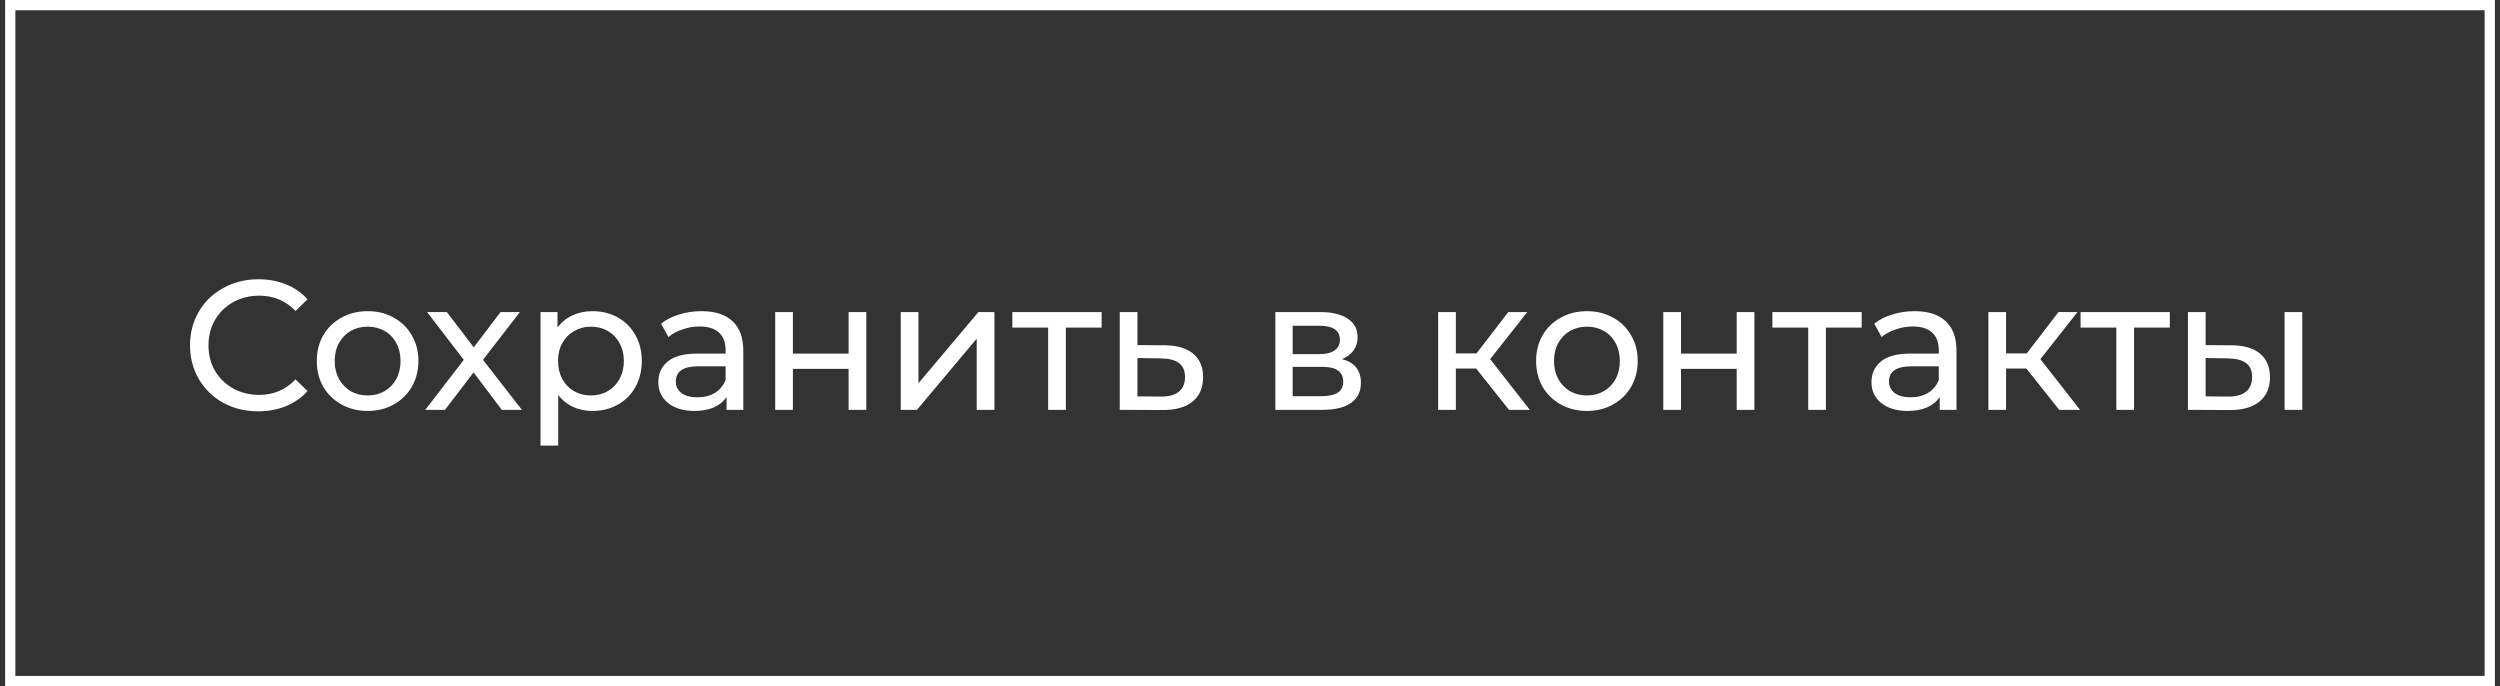
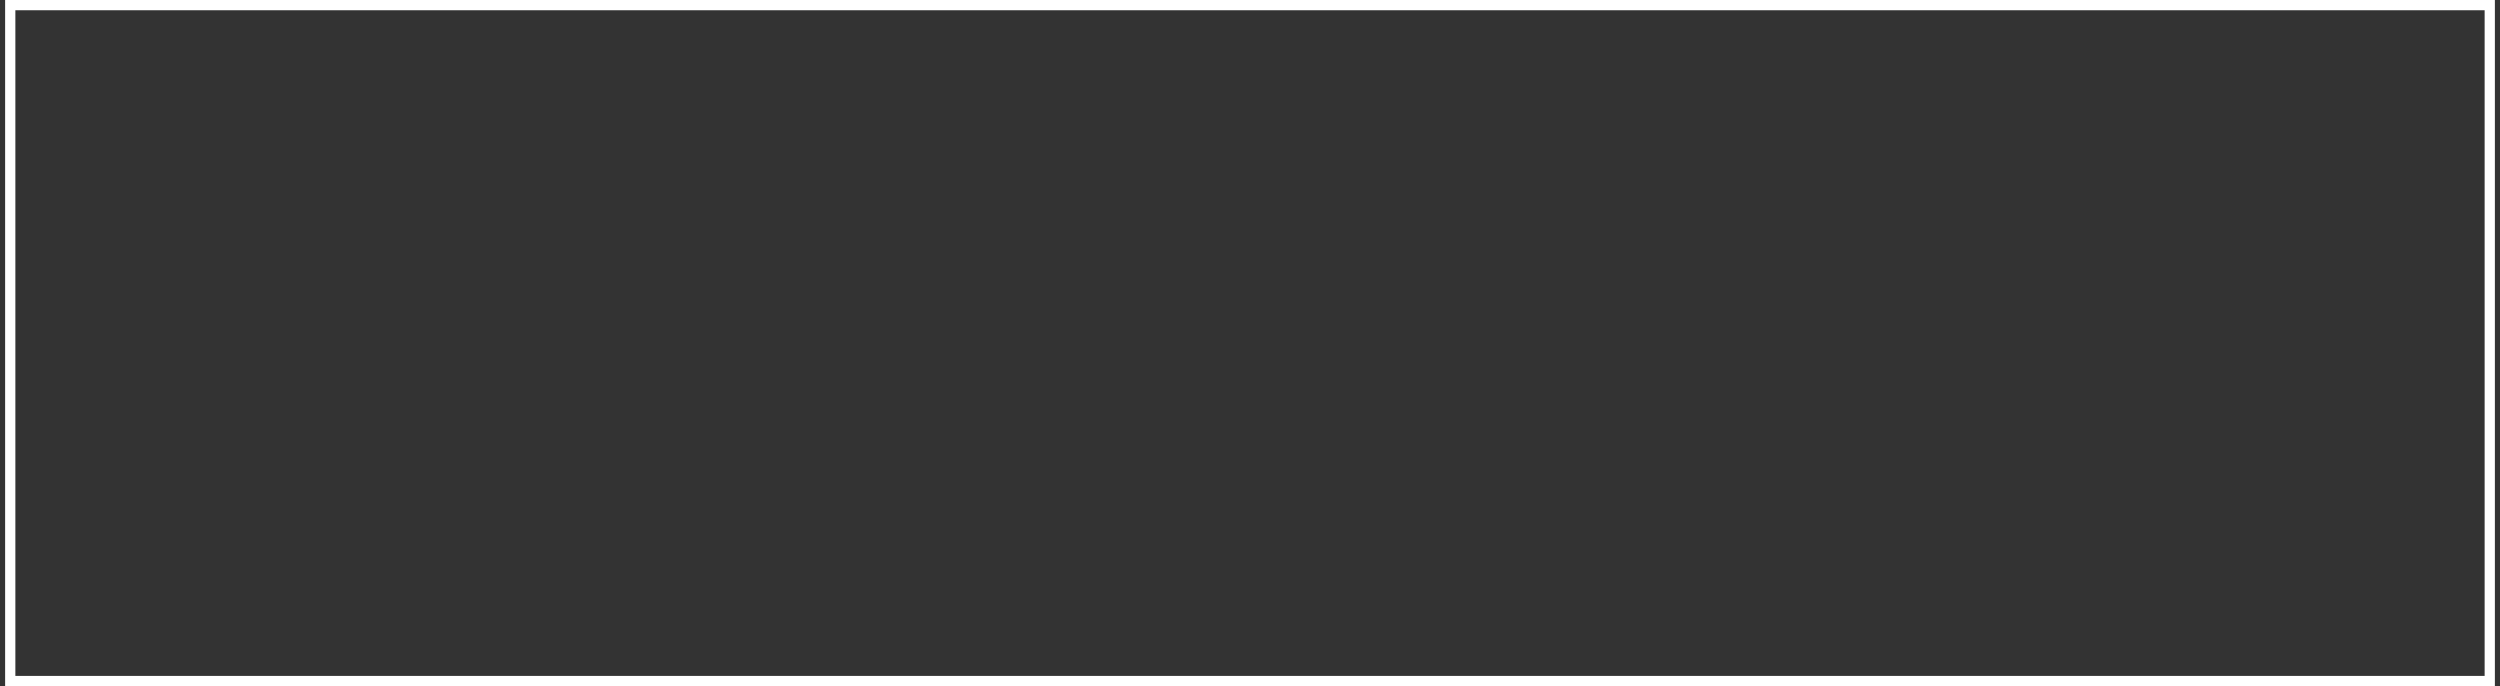
<svg xmlns="http://www.w3.org/2000/svg" width="244" height="67" viewBox="0 0 244 67" fill="none">
  <rect x="0" y="0" width="244" height="67" fill="#333333" stroke="none" />
  <rect x="1" y="0.5" width="242" height="65.969" stroke="white" />
-   <path d="M25.208 40.144C23.948 40.144 22.808 39.868 21.788 39.316C20.78 38.752 19.988 37.984 19.412 37.012C18.836 36.028 18.548 34.924 18.548 33.7C18.548 32.476 18.836 31.378 19.412 30.406C19.988 29.422 20.786 28.654 21.806 28.102C22.826 27.538 23.966 27.256 25.226 27.256C26.21 27.256 27.11 27.424 27.926 27.76C28.742 28.084 29.438 28.57 30.014 29.218L28.844 30.352C27.896 29.356 26.714 28.858 25.298 28.858C24.362 28.858 23.516 29.068 22.76 29.488C22.004 29.908 21.41 30.49 20.978 31.234C20.558 31.966 20.348 32.788 20.348 33.7C20.348 34.612 20.558 35.44 20.978 36.184C21.41 36.916 22.004 37.492 22.76 37.912C23.516 38.332 24.362 38.542 25.298 38.542C26.702 38.542 27.884 38.038 28.844 37.03L30.014 38.164C29.438 38.812 28.736 39.304 27.908 39.64C27.092 39.976 26.192 40.144 25.208 40.144ZM35.888 40.108C34.94 40.108 34.088 39.898 33.332 39.478C32.576 39.058 31.982 38.482 31.55 37.75C31.13 37.006 30.92 36.166 30.92 35.23C30.92 34.294 31.13 33.46 31.55 32.728C31.982 31.984 32.576 31.408 33.332 31C34.088 30.58 34.94 30.37 35.888 30.37C36.836 30.37 37.682 30.58 38.426 31C39.182 31.408 39.77 31.984 40.19 32.728C40.622 33.46 40.838 34.294 40.838 35.23C40.838 36.166 40.622 37.006 40.19 37.75C39.77 38.482 39.182 39.058 38.426 39.478C37.682 39.898 36.836 40.108 35.888 40.108ZM35.888 38.596C36.5 38.596 37.046 38.458 37.526 38.182C38.018 37.894 38.402 37.498 38.678 36.994C38.954 36.478 39.092 35.89 39.092 35.23C39.092 34.57 38.954 33.988 38.678 33.484C38.402 32.968 38.018 32.572 37.526 32.296C37.046 32.02 36.5 31.882 35.888 31.882C35.276 31.882 34.724 32.02 34.232 32.296C33.752 32.572 33.368 32.968 33.08 33.484C32.804 33.988 32.666 34.57 32.666 35.23C32.666 35.89 32.804 36.478 33.08 36.994C33.368 37.498 33.752 37.894 34.232 38.182C34.724 38.458 35.276 38.596 35.888 38.596ZM48.975 40L46.221 36.346L43.431 40H41.505L45.267 35.122L41.685 30.46H43.611L46.239 33.898L48.849 30.46H50.739L47.139 35.122L50.937 40H48.975ZM57.813 30.37C58.737 30.37 59.565 30.574 60.297 30.982C61.029 31.39 61.599 31.96 62.007 32.692C62.427 33.424 62.637 34.27 62.637 35.23C62.637 36.19 62.427 37.042 62.007 37.786C61.599 38.518 61.029 39.088 60.297 39.496C59.565 39.904 58.737 40.108 57.813 40.108C57.129 40.108 56.499 39.976 55.923 39.712C55.359 39.448 54.879 39.064 54.483 38.56V43.492H52.755V30.46H54.411V31.972C54.795 31.444 55.281 31.048 55.869 30.784C56.457 30.508 57.105 30.37 57.813 30.37ZM57.669 38.596C58.281 38.596 58.827 38.458 59.307 38.182C59.799 37.894 60.183 37.498 60.459 36.994C60.747 36.478 60.891 35.89 60.891 35.23C60.891 34.57 60.747 33.988 60.459 33.484C60.183 32.968 59.799 32.572 59.307 32.296C58.827 32.02 58.281 31.882 57.669 31.882C57.069 31.882 56.523 32.026 56.031 32.314C55.551 32.59 55.167 32.98 54.879 33.484C54.603 33.988 54.465 34.57 54.465 35.23C54.465 35.89 54.603 36.478 54.879 36.994C55.155 37.498 55.539 37.894 56.031 38.182C56.523 38.458 57.069 38.596 57.669 38.596ZM68.462 30.37C69.782 30.37 70.79 30.694 71.486 31.342C72.194 31.99 72.548 32.956 72.548 34.24V40H70.91V38.74C70.622 39.184 70.208 39.526 69.668 39.766C69.14 39.994 68.51 40.108 67.778 40.108C66.71 40.108 65.852 39.85 65.204 39.334C64.568 38.818 64.25 38.14 64.25 37.3C64.25 36.46 64.556 35.788 65.168 35.284C65.78 34.768 66.752 34.51 68.084 34.51H70.82V34.168C70.82 33.424 70.604 32.854 70.172 32.458C69.74 32.062 69.104 31.864 68.264 31.864C67.7 31.864 67.148 31.96 66.608 32.152C66.068 32.332 65.612 32.578 65.24 32.89L64.52 31.594C65.012 31.198 65.6 30.898 66.284 30.694C66.968 30.478 67.694 30.37 68.462 30.37ZM68.066 38.776C68.726 38.776 69.296 38.632 69.776 38.344C70.256 38.044 70.604 37.624 70.82 37.084V35.752H68.156C66.692 35.752 65.96 36.244 65.96 37.228C65.96 37.708 66.146 38.086 66.518 38.362C66.89 38.638 67.406 38.776 68.066 38.776ZM75.659 30.46H77.387V34.51H82.823V30.46H84.551V40H82.823V36.004H77.387V40H75.659V30.46ZM87.911 30.46H89.639V37.408L95.489 30.46H97.055V40H95.327V33.052L89.495 40H87.911V30.46ZM107.519 31.972H104.027V40H102.299V31.972H98.807V30.46H107.519V31.972ZM113.696 33.7C114.908 33.712 115.832 33.988 116.468 34.528C117.104 35.068 117.422 35.83 117.422 36.814C117.422 37.846 117.074 38.644 116.378 39.208C115.694 39.76 114.71 40.03 113.426 40.018L109.286 40V30.46H111.014V33.682L113.696 33.7ZM113.282 38.704C114.062 38.716 114.65 38.56 115.046 38.236C115.454 37.912 115.658 37.432 115.658 36.796C115.658 36.172 115.46 35.716 115.064 35.428C114.68 35.14 114.086 34.99 113.282 34.978L111.014 34.942V38.686L113.282 38.704ZM130.972 35.05C132.208 35.362 132.826 36.136 132.826 37.372C132.826 38.212 132.508 38.86 131.872 39.316C131.248 39.772 130.312 40 129.064 40H124.474V30.46H128.902C130.03 30.46 130.912 30.676 131.548 31.108C132.184 31.528 132.502 32.128 132.502 32.908C132.502 33.412 132.364 33.85 132.088 34.222C131.824 34.582 131.452 34.858 130.972 35.05ZM126.166 34.564H128.758C129.418 34.564 129.916 34.444 130.252 34.204C130.6 33.964 130.774 33.616 130.774 33.16C130.774 32.248 130.102 31.792 128.758 31.792H126.166V34.564ZM128.938 38.668C129.658 38.668 130.198 38.554 130.558 38.326C130.918 38.098 131.098 37.744 131.098 37.264C131.098 36.772 130.93 36.406 130.594 36.166C130.27 35.926 129.754 35.806 129.046 35.806H126.166V38.668H128.938ZM144.072 35.968H142.092V40H140.364V30.46H142.092V34.492H144.108L147.204 30.46H149.058L145.44 35.05L149.31 40H147.276L144.072 35.968ZM154.892 40.108C153.944 40.108 153.092 39.898 152.336 39.478C151.58 39.058 150.986 38.482 150.554 37.75C150.134 37.006 149.924 36.166 149.924 35.23C149.924 34.294 150.134 33.46 150.554 32.728C150.986 31.984 151.58 31.408 152.336 31C153.092 30.58 153.944 30.37 154.892 30.37C155.84 30.37 156.686 30.58 157.43 31C158.186 31.408 158.774 31.984 159.194 32.728C159.626 33.46 159.842 34.294 159.842 35.23C159.842 36.166 159.626 37.006 159.194 37.75C158.774 38.482 158.186 39.058 157.43 39.478C156.686 39.898 155.84 40.108 154.892 40.108ZM154.892 38.596C155.504 38.596 156.05 38.458 156.53 38.182C157.022 37.894 157.406 37.498 157.682 36.994C157.958 36.478 158.096 35.89 158.096 35.23C158.096 34.57 157.958 33.988 157.682 33.484C157.406 32.968 157.022 32.572 156.53 32.296C156.05 32.02 155.504 31.882 154.892 31.882C154.28 31.882 153.728 32.02 153.236 32.296C152.756 32.572 152.372 32.968 152.084 33.484C151.808 33.988 151.67 34.57 151.67 35.23C151.67 35.89 151.808 36.478 152.084 36.994C152.372 37.498 152.756 37.894 153.236 38.182C153.728 38.458 154.28 38.596 154.892 38.596ZM162.337 30.46H164.065V34.51H169.501V30.46H171.229V40H169.501V36.004H164.065V40H162.337V30.46ZM181.699 31.972H178.207V40H176.479V31.972H172.987V30.46H181.699V31.972ZM186.868 30.37C188.188 30.37 189.196 30.694 189.892 31.342C190.6 31.99 190.954 32.956 190.954 34.24V40H189.316V38.74C189.028 39.184 188.614 39.526 188.074 39.766C187.546 39.994 186.916 40.108 186.184 40.108C185.116 40.108 184.258 39.85 183.61 39.334C182.974 38.818 182.656 38.14 182.656 37.3C182.656 36.46 182.962 35.788 183.574 35.284C184.186 34.768 185.158 34.51 186.49 34.51H189.226V34.168C189.226 33.424 189.01 32.854 188.578 32.458C188.146 32.062 187.51 31.864 186.67 31.864C186.106 31.864 185.554 31.96 185.014 32.152C184.474 32.332 184.018 32.578 183.646 32.89L182.926 31.594C183.418 31.198 184.006 30.898 184.69 30.694C185.374 30.478 186.1 30.37 186.868 30.37ZM186.472 38.776C187.132 38.776 187.702 38.632 188.182 38.344C188.662 38.044 189.01 37.624 189.226 37.084V35.752H186.562C185.098 35.752 184.366 36.244 184.366 37.228C184.366 37.708 184.552 38.086 184.924 38.362C185.296 38.638 185.812 38.776 186.472 38.776ZM197.774 35.968H195.794V40H194.066V30.46H195.794V34.492H197.81L200.906 30.46H202.76L199.142 35.05L203.012 40H200.978L197.774 35.968ZM211.775 31.972H208.283V40H206.555V31.972H203.063V30.46H211.775V31.972ZM217.844 33.7C219.044 33.712 219.962 33.988 220.598 34.528C221.234 35.068 221.552 35.83 221.552 36.814C221.552 37.846 221.204 38.644 220.508 39.208C219.824 39.76 218.84 40.03 217.556 40.018L213.542 40V30.46H215.27V33.682L217.844 33.7ZM222.974 30.46H224.702V40H222.974V30.46ZM217.43 38.704C218.21 38.716 218.798 38.56 219.194 38.236C219.602 37.912 219.806 37.432 219.806 36.796C219.806 36.172 219.608 35.716 219.212 35.428C218.816 35.14 218.222 34.99 217.43 34.978L215.27 34.942V38.686L217.43 38.704Z" fill="white" />
</svg>